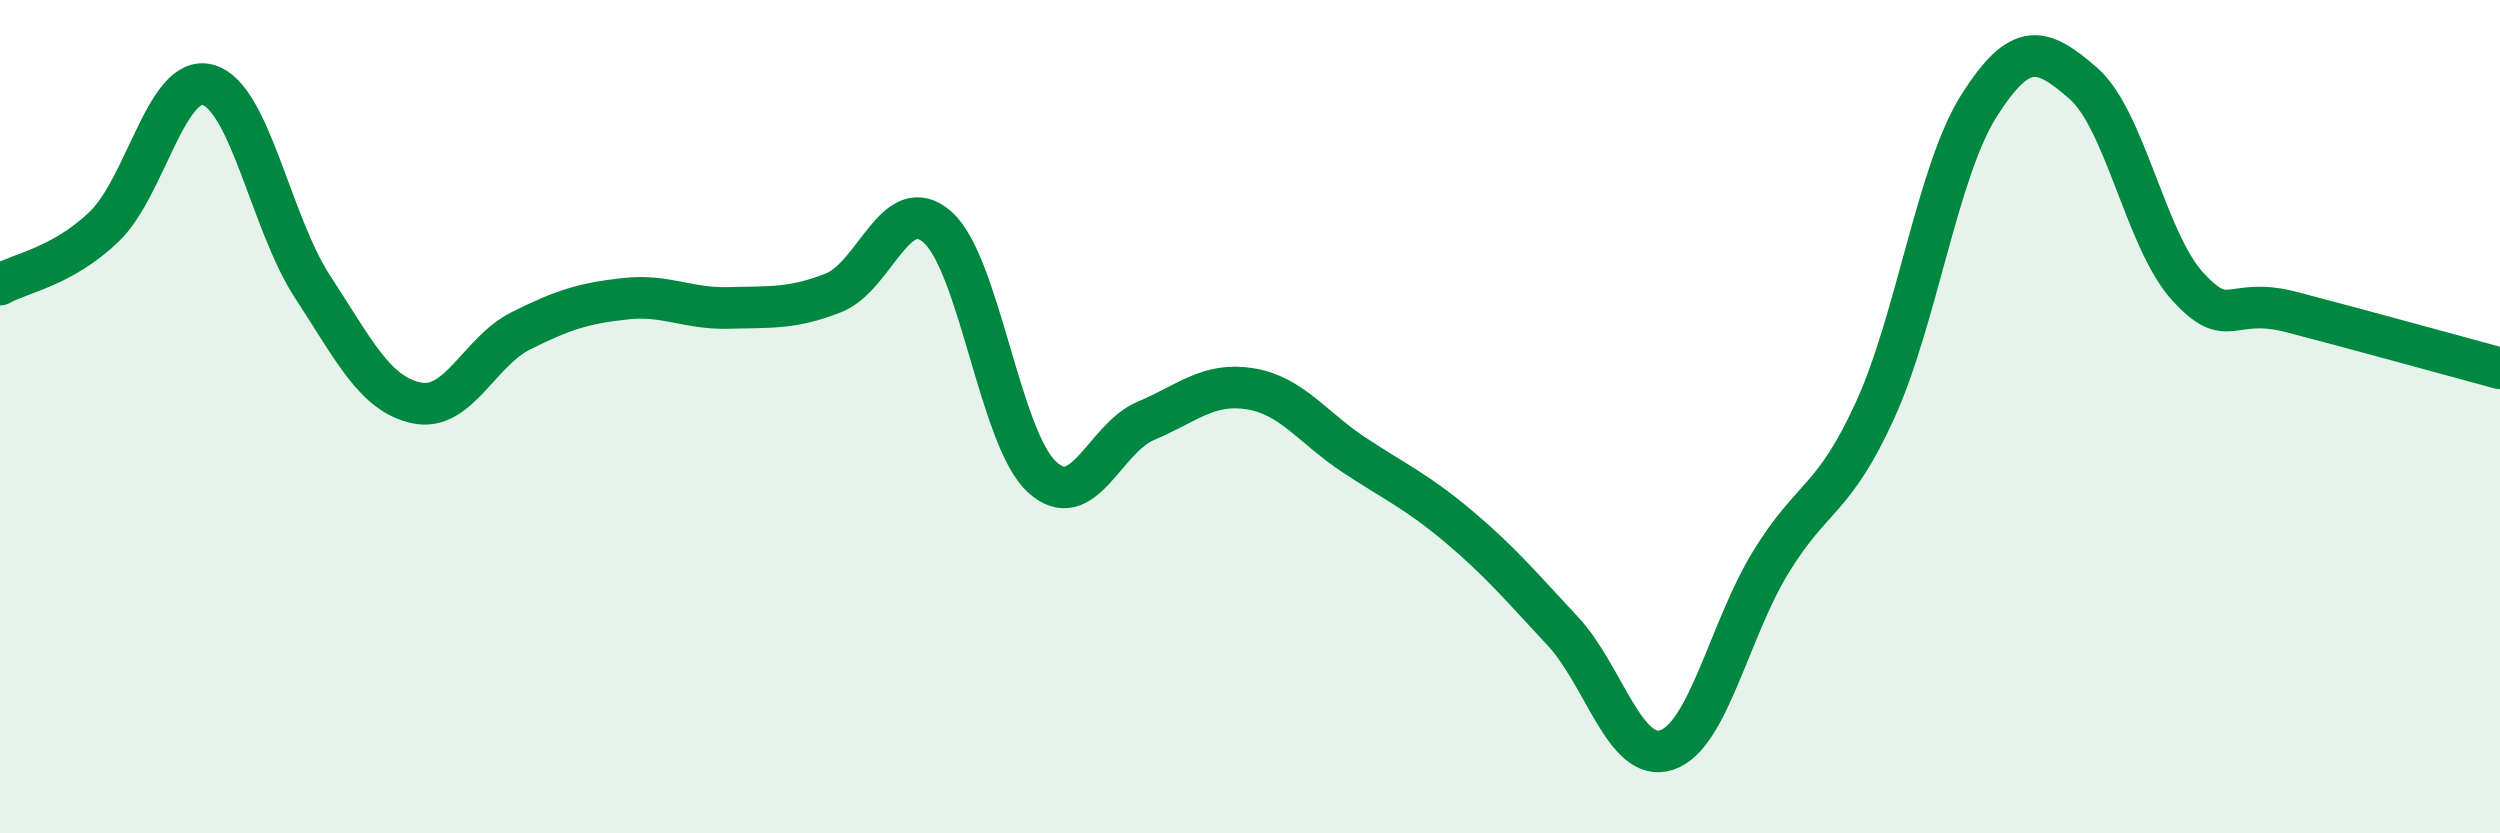
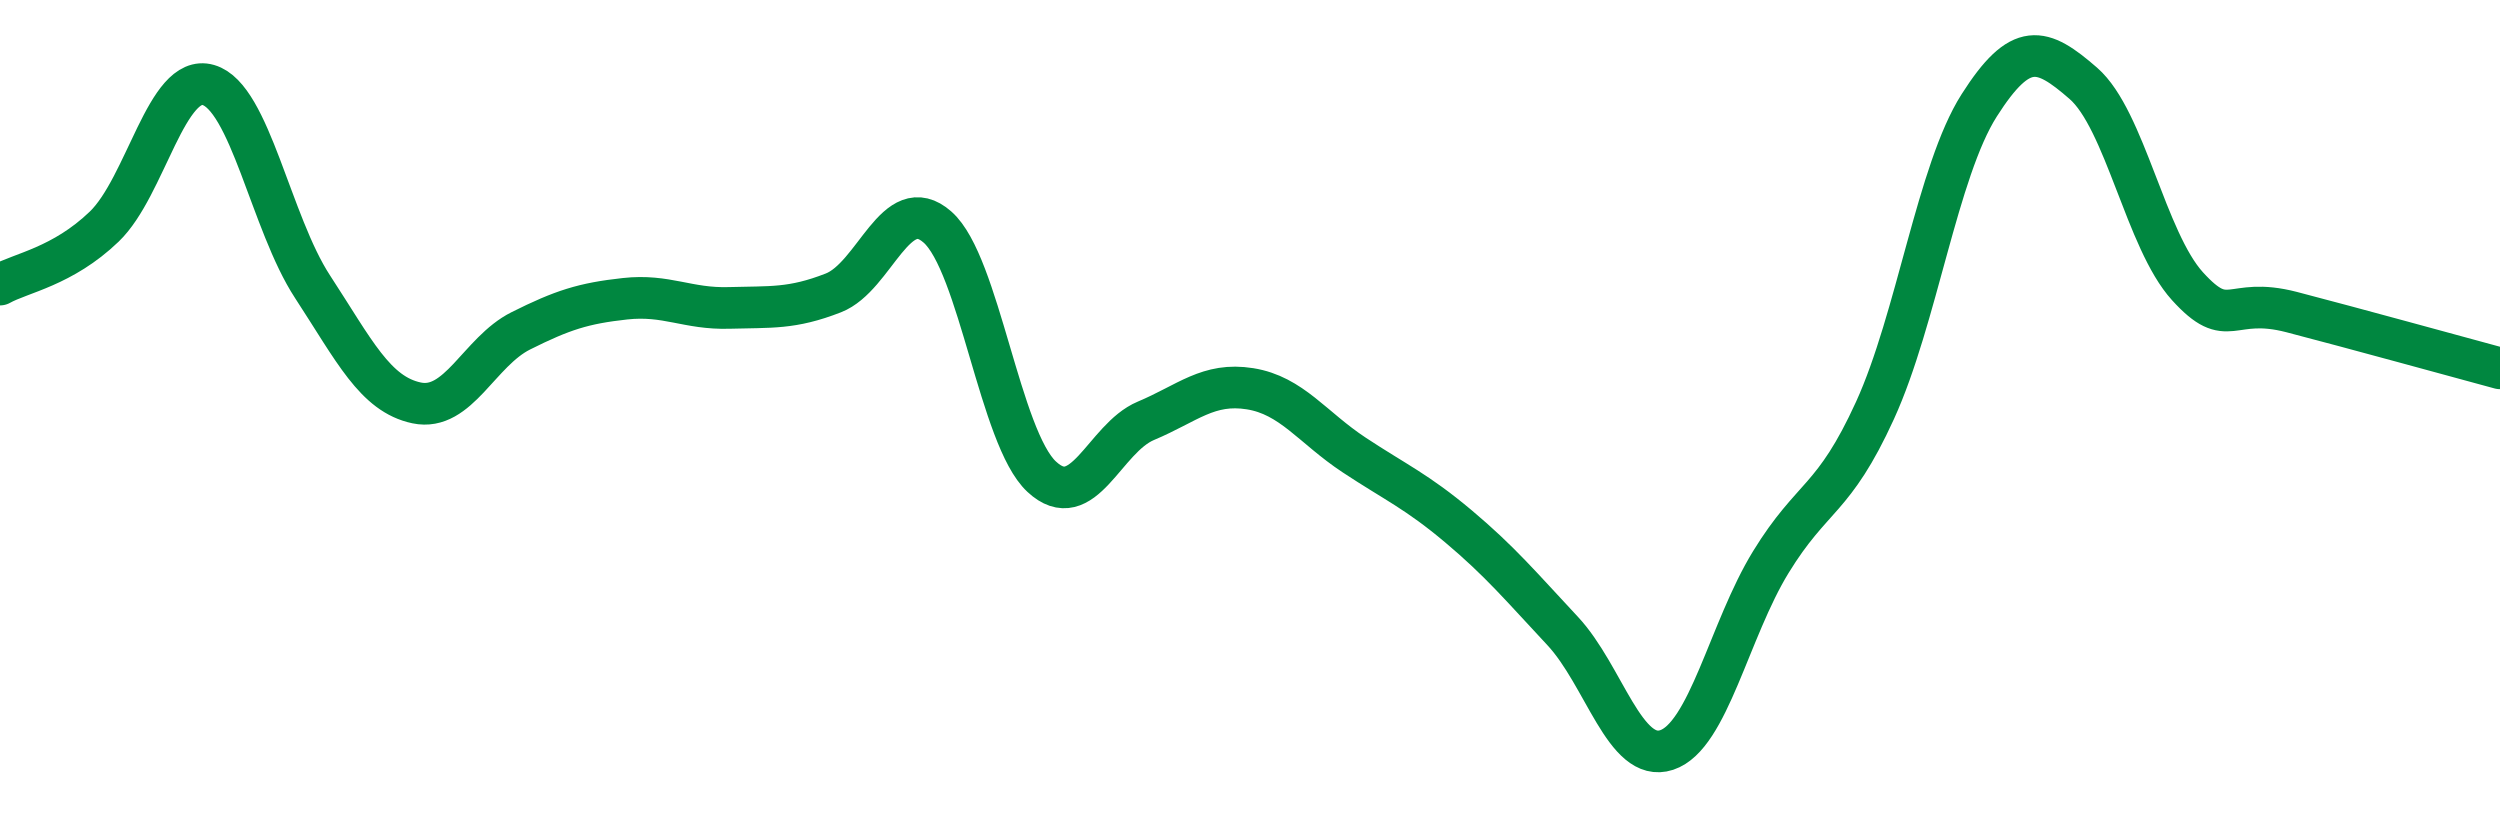
<svg xmlns="http://www.w3.org/2000/svg" width="60" height="20" viewBox="0 0 60 20">
-   <path d="M 0,6.83 C 0.5,6.55 1.5,6.4 2.5,5.44 C 3.5,4.48 4,1.75 5,2.04 C 6,2.33 6.5,5.35 7.5,6.88 C 8.5,8.41 9,9.46 10,9.67 C 11,9.88 11.5,8.44 12.5,7.94 C 13.5,7.44 14,7.28 15,7.17 C 16,7.06 16.5,7.42 17.5,7.39 C 18.5,7.36 19,7.42 20,7.03 C 21,6.64 21.5,4.57 22.5,5.45 C 23.5,6.33 24,10.51 25,11.44 C 26,12.37 26.5,10.52 27.5,10.1 C 28.5,9.68 29,9.17 30,9.33 C 31,9.49 31.5,10.26 32.5,10.92 C 33.5,11.58 34,11.79 35,12.63 C 36,13.47 36.5,14.07 37.5,15.14 C 38.5,16.21 39,18.33 40,18 C 41,17.67 41.5,15.12 42.5,13.49 C 43.5,11.86 44,12.04 45,9.85 C 46,7.66 46.5,4.1 47.5,2.53 C 48.5,0.96 49,1.13 50,2 C 51,2.87 51.5,5.77 52.5,6.87 C 53.5,7.97 53.5,7.1 55,7.49 C 56.5,7.88 59,8.57 60,8.84L60 20L0 20Z" fill="#008740" opacity="0.1" stroke-linecap="round" stroke-linejoin="round" />
  <path d="M 0,6.83 C 0.5,6.55 1.5,6.4 2.5,5.44 C 3.5,4.48 4,1.75 5,2.04 C 6,2.33 6.5,5.35 7.5,6.88 C 8.5,8.41 9,9.46 10,9.67 C 11,9.88 11.5,8.44 12.5,7.94 C 13.5,7.44 14,7.28 15,7.17 C 16,7.06 16.5,7.42 17.5,7.39 C 18.5,7.36 19,7.42 20,7.03 C 21,6.64 21.5,4.57 22.5,5.45 C 23.5,6.33 24,10.51 25,11.44 C 26,12.37 26.5,10.52 27.5,10.1 C 28.5,9.68 29,9.17 30,9.33 C 31,9.49 31.5,10.26 32.5,10.92 C 33.5,11.58 34,11.79 35,12.63 C 36,13.47 36.5,14.07 37.5,15.14 C 38.5,16.21 39,18.33 40,18 C 41,17.67 41.5,15.12 42.5,13.49 C 43.5,11.86 44,12.04 45,9.85 C 46,7.66 46.5,4.1 47.5,2.53 C 48.5,0.96 49,1.13 50,2 C 51,2.87 51.5,5.77 52.5,6.87 C 53.5,7.97 53.5,7.1 55,7.49 C 56.5,7.88 59,8.57 60,8.84" stroke="#008740" stroke-width="1" fill="none" stroke-linecap="round" stroke-linejoin="round" />
</svg>